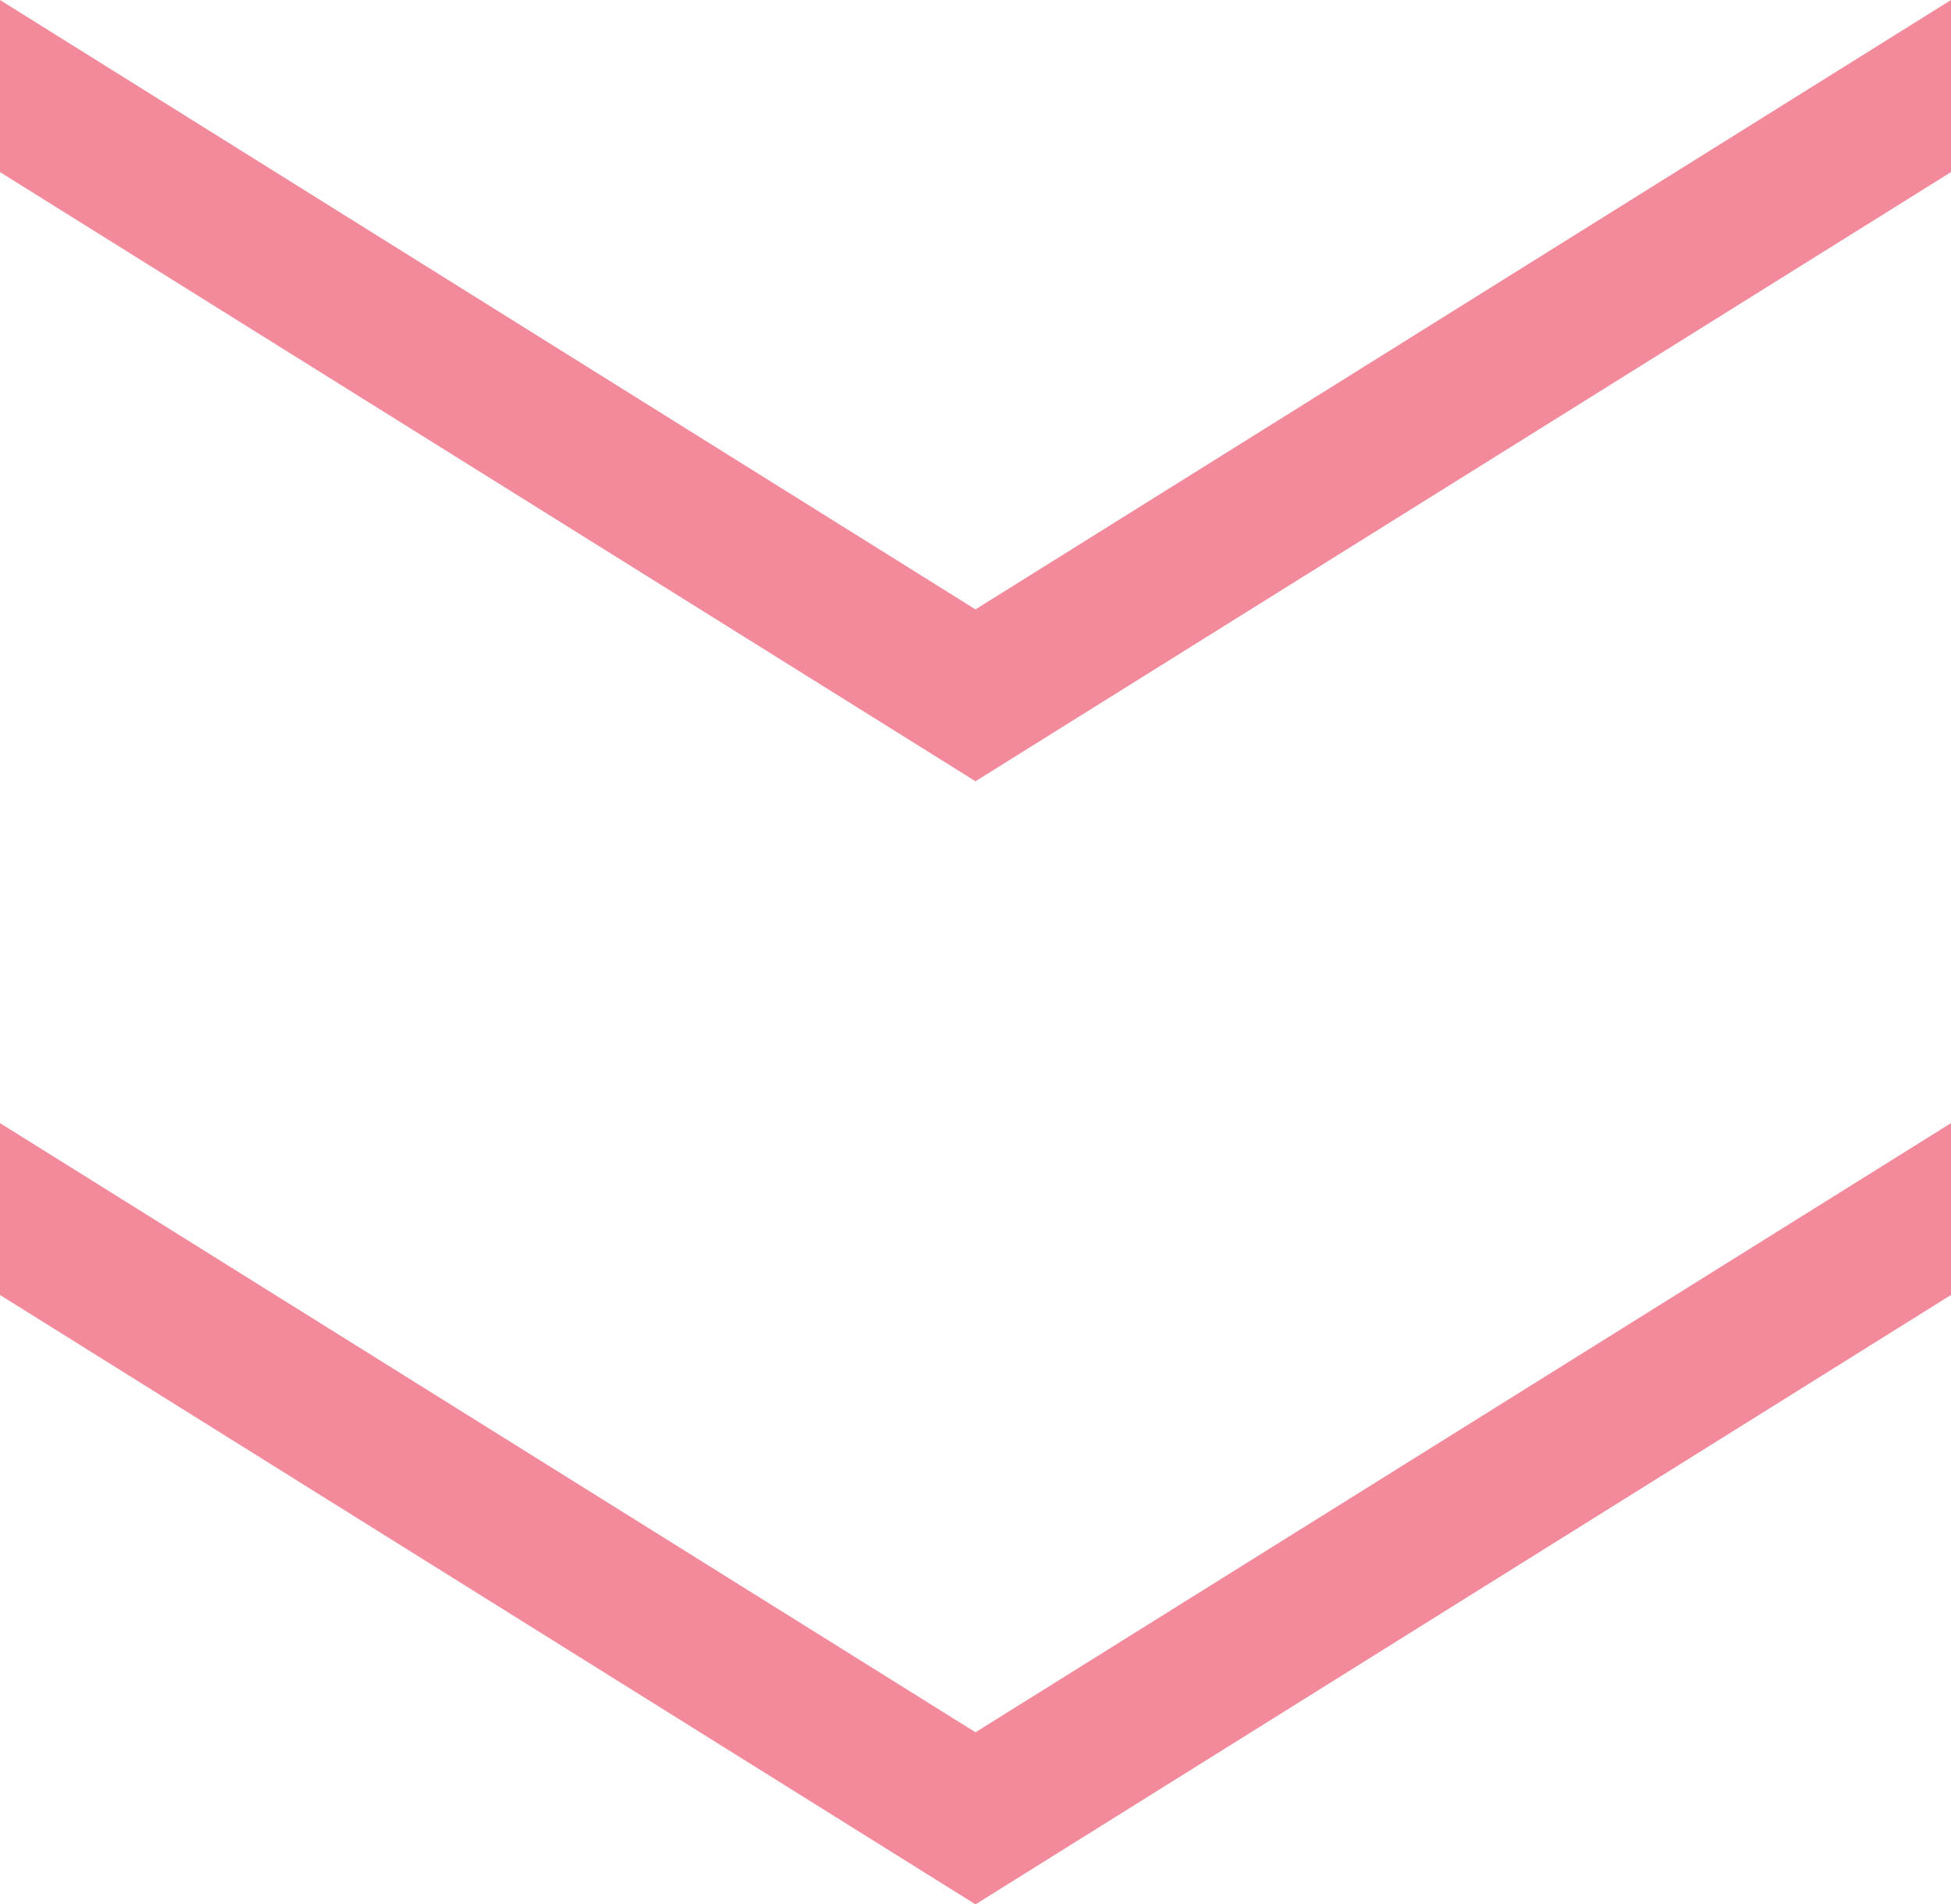
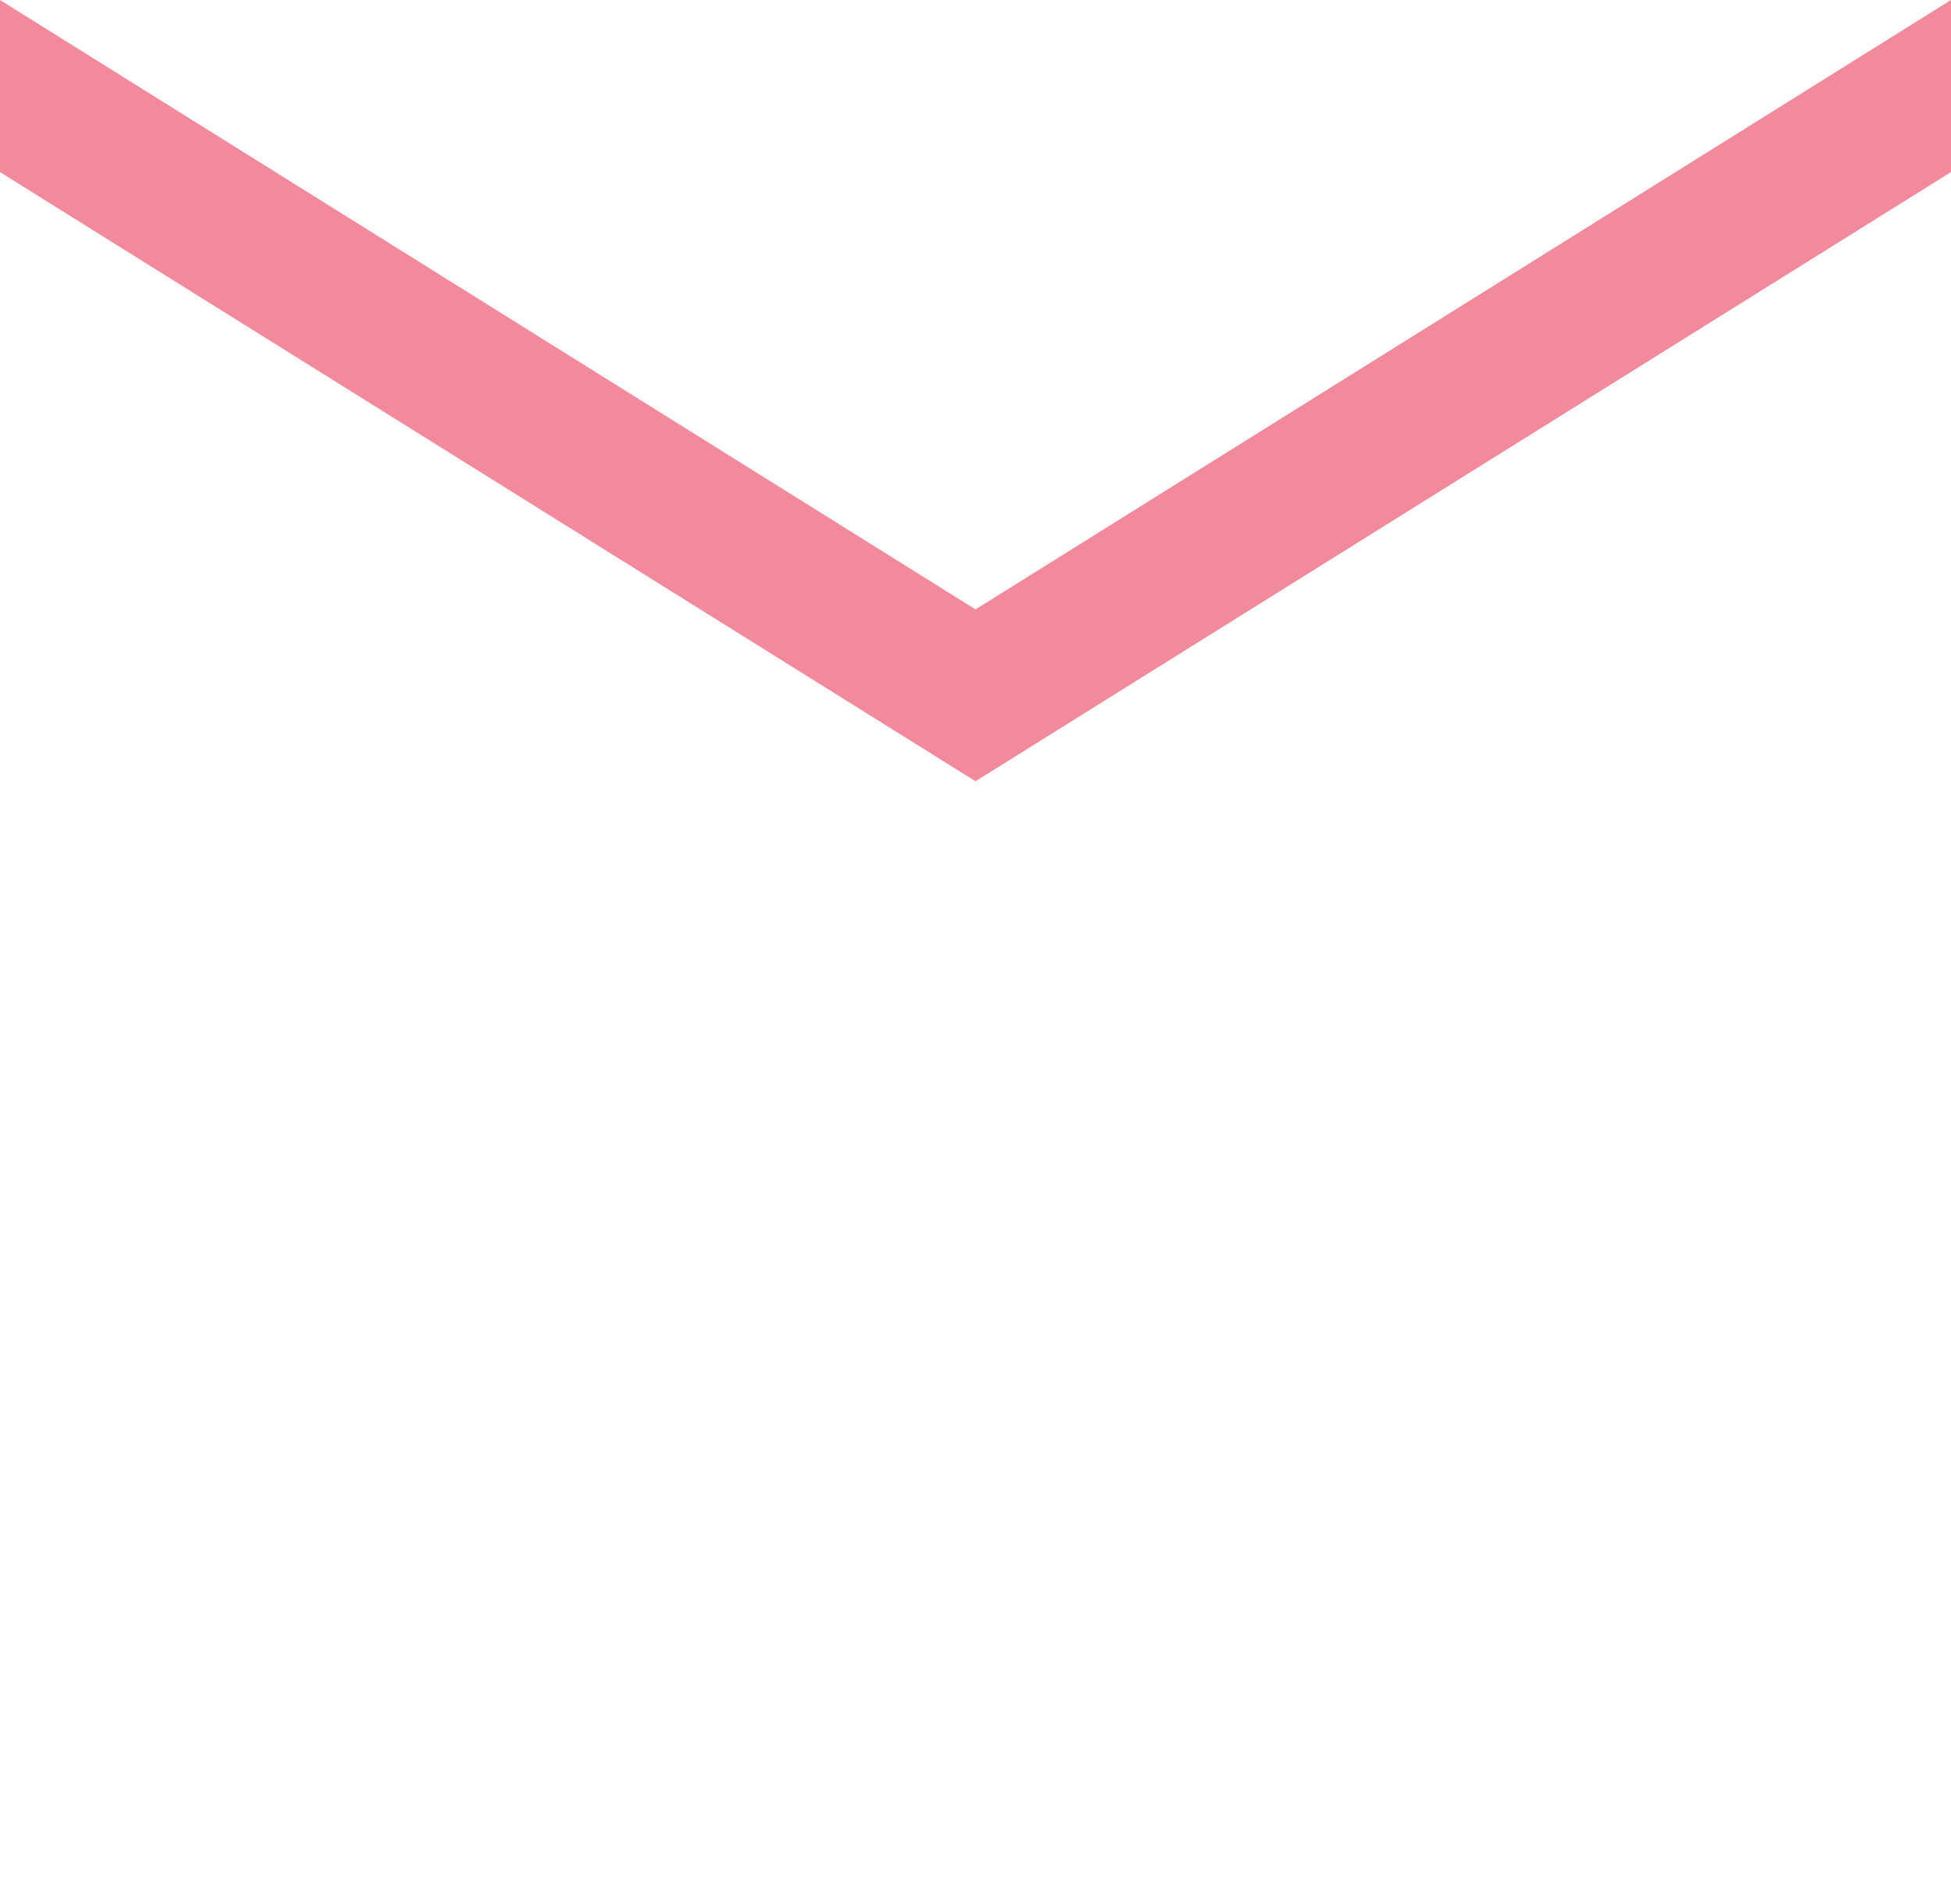
<svg xmlns="http://www.w3.org/2000/svg" id="_レイヤー_2" data-name="レイヤー_2" viewBox="0 0 84 82">
  <defs>
    <style>
      .cls-1 {
        fill: #f28a9b;
      }
    </style>
  </defs>
  <g id="_レイヤー_2-2" data-name="_レイヤー_2">
    <g id="_レイヤー_1-2">
-       <polygon class="cls-1" points="84 55.76 84 48.36 42 74.59 0 48.36 0 55.76 42 82 84 55.76" />
      <polygon class="cls-1" points="84 7.41 84 0 42 26.24 0 0 0 7.41 42 33.64 84 7.41" />
    </g>
  </g>
</svg>